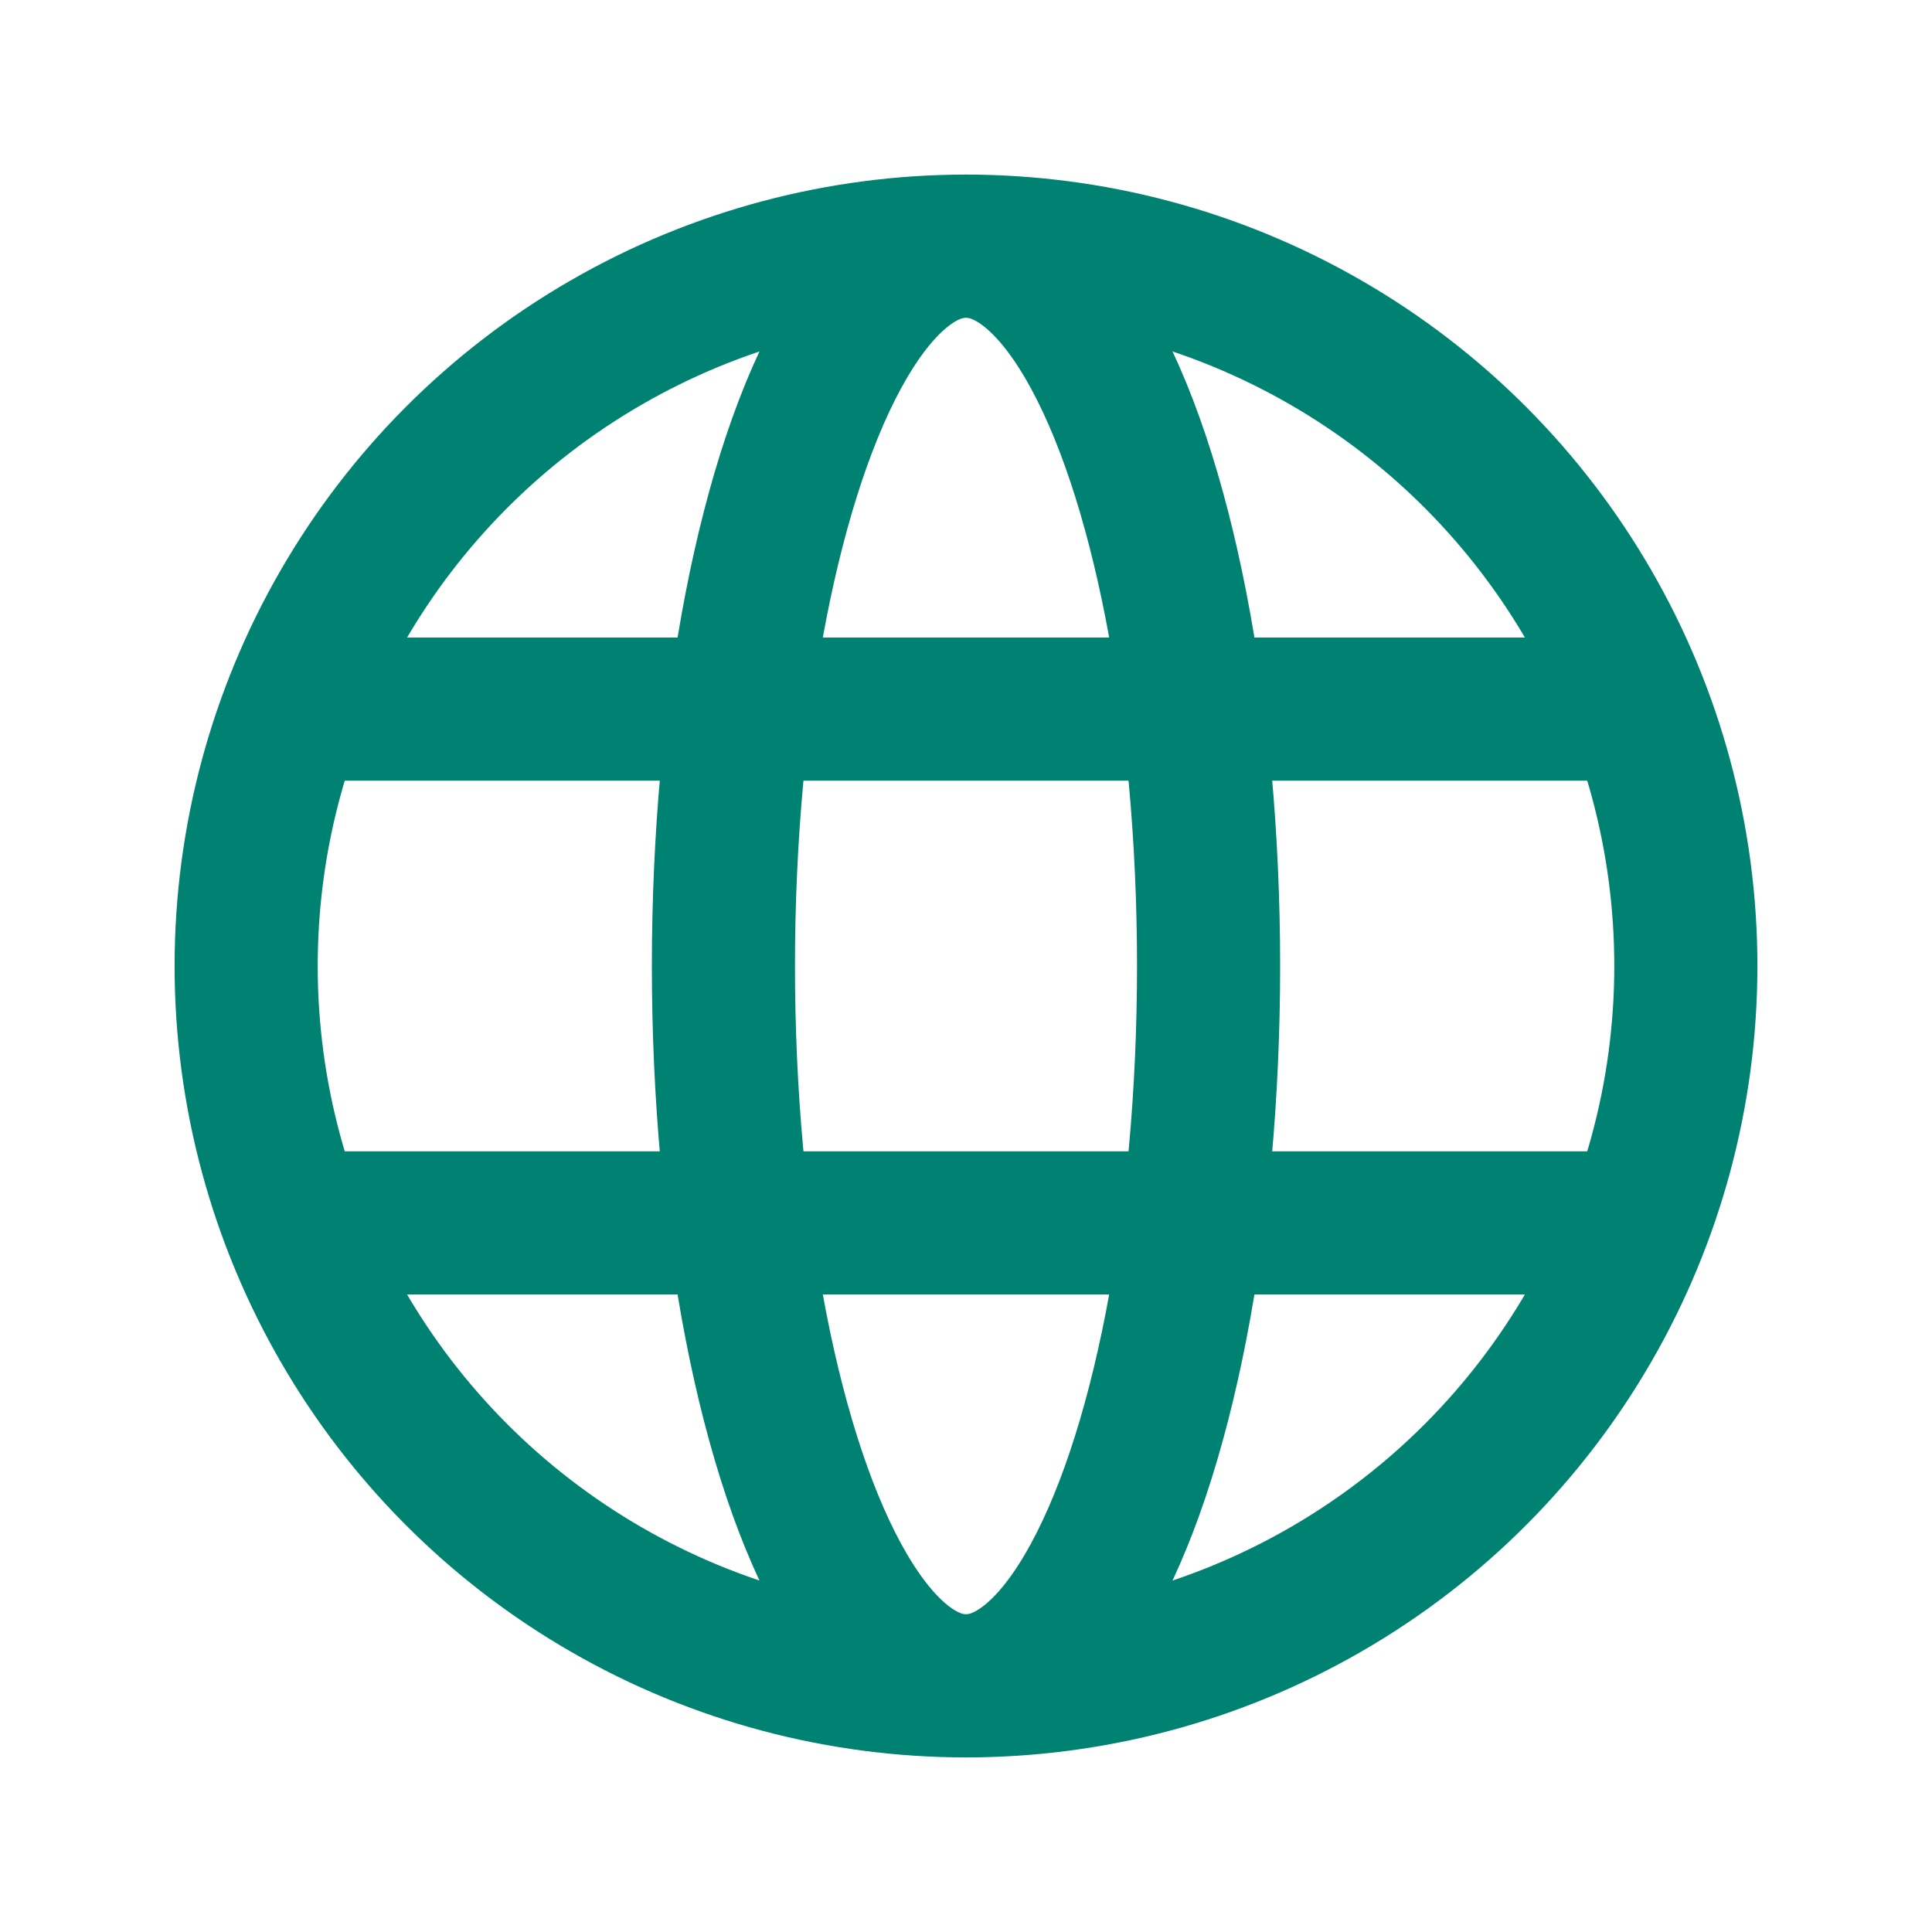
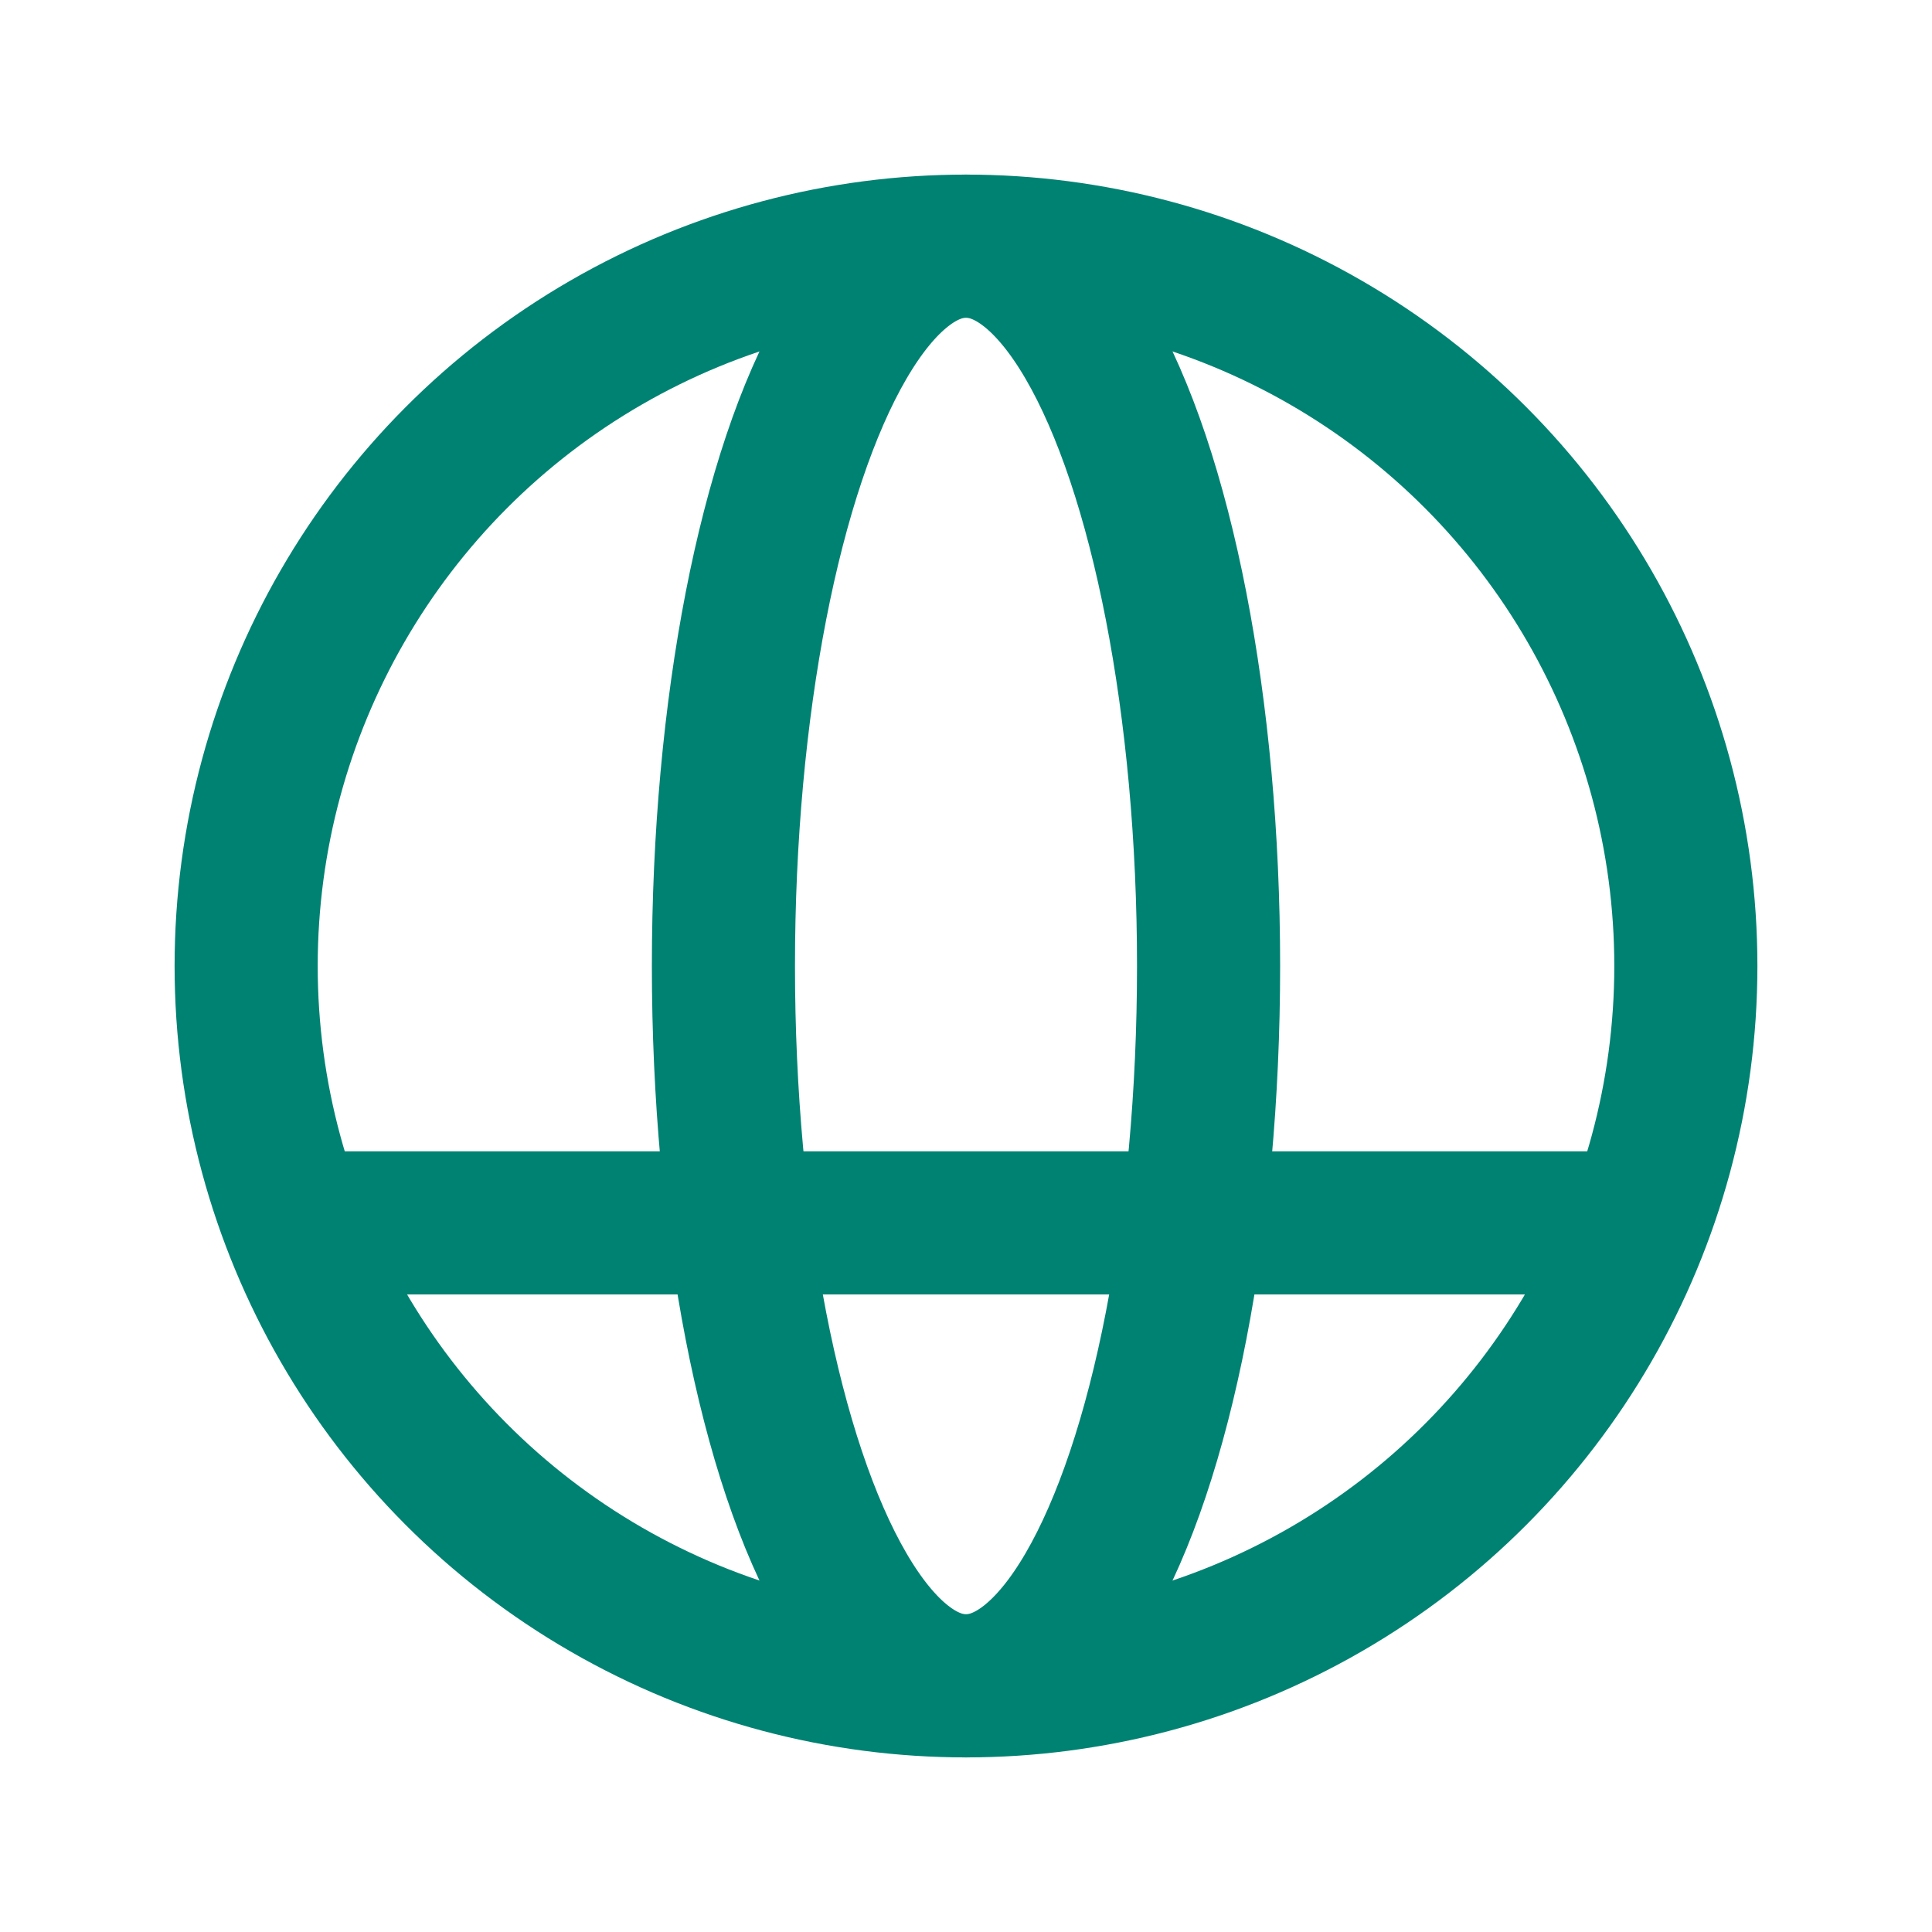
<svg xmlns="http://www.w3.org/2000/svg" viewBox="0 0 27 27">
  <defs>
    <style>.cls-1{fill:none;stroke:#008273;stroke-miterlimit:10;stroke-width:2px;}</style>
  </defs>
  <g id="Layer_2" data-name="Layer 2">
    <circle class="cls-1" cx="13.5" cy="13.5" r="10.06" />
    <ellipse class="cls-1" cx="13.5" cy="13.5" rx="3.39" ry="10.06" />
-     <line class="cls-1" x1="22.91" y1="9.91" x2="4.09" y2="9.91" />
    <line class="cls-1" x1="22.91" y1="17.09" x2="4.09" y2="17.09" />
  </g>
</svg>